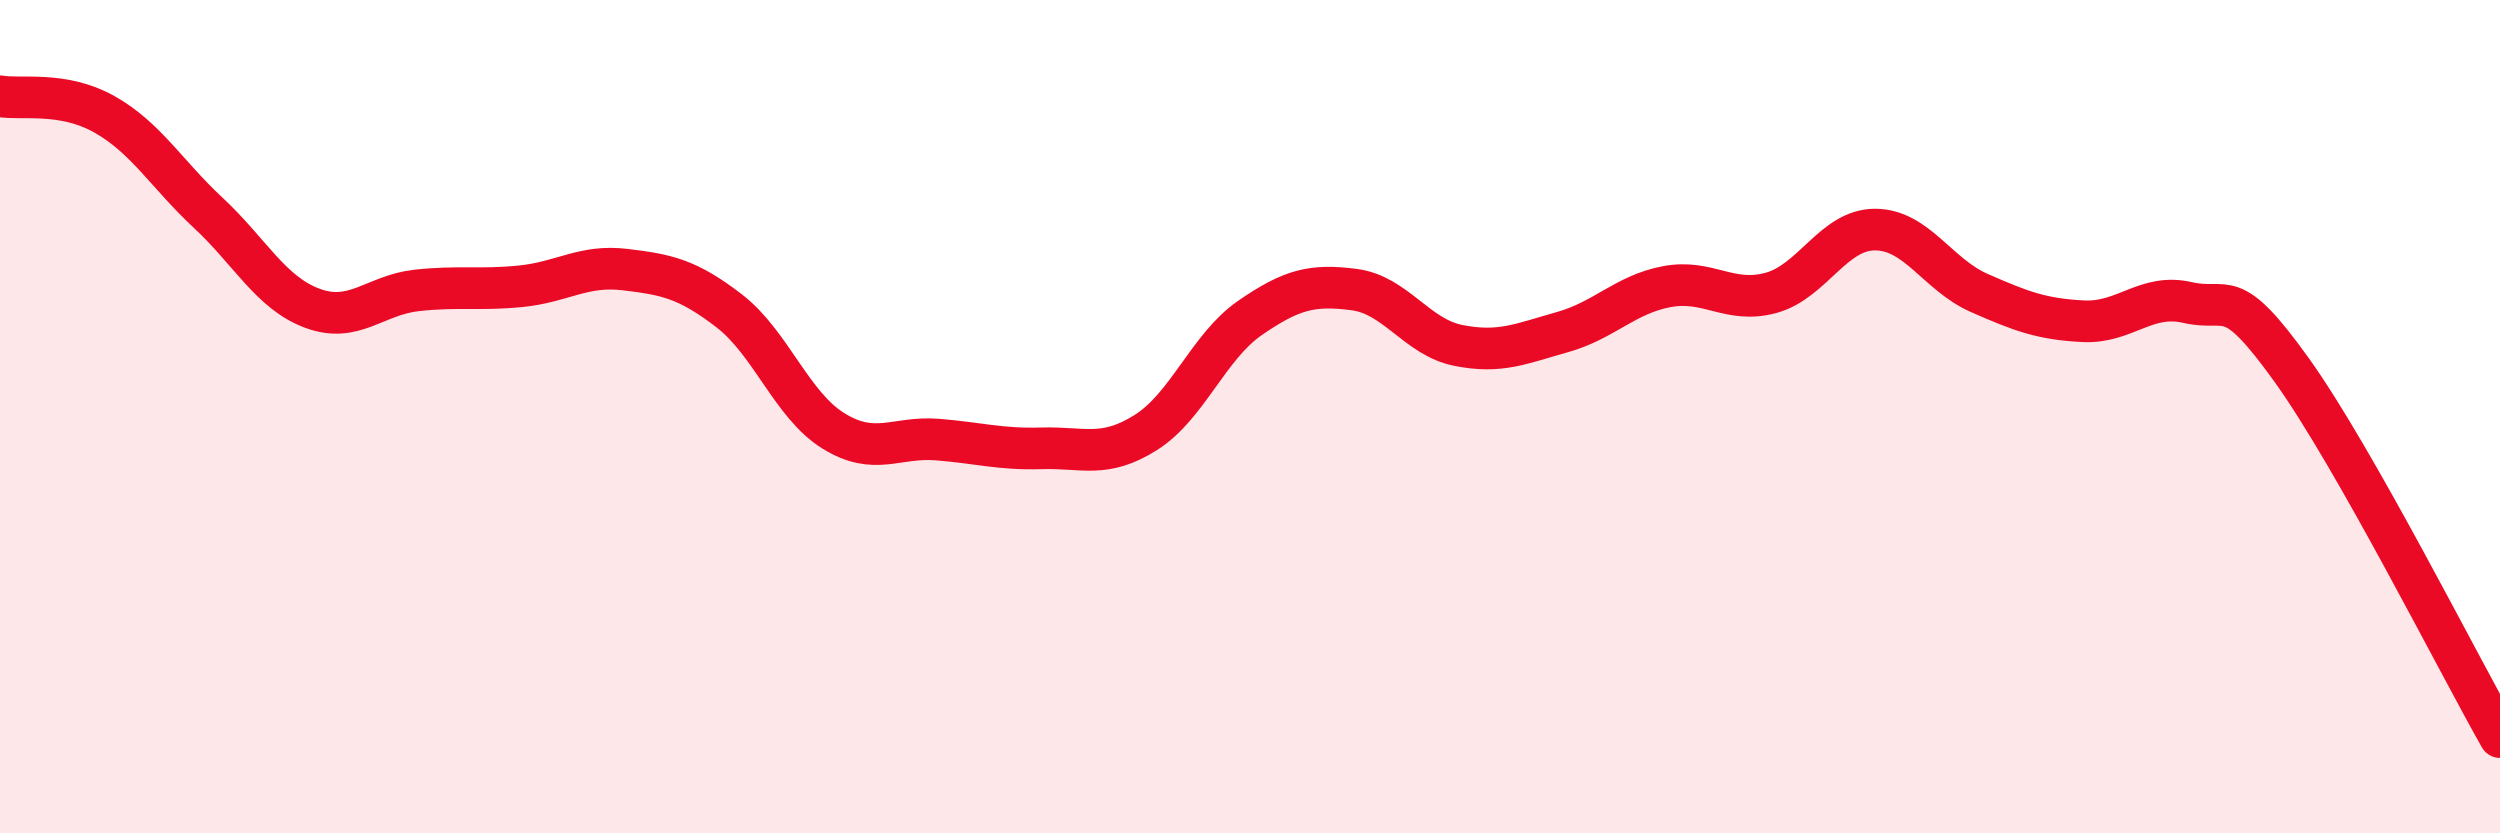
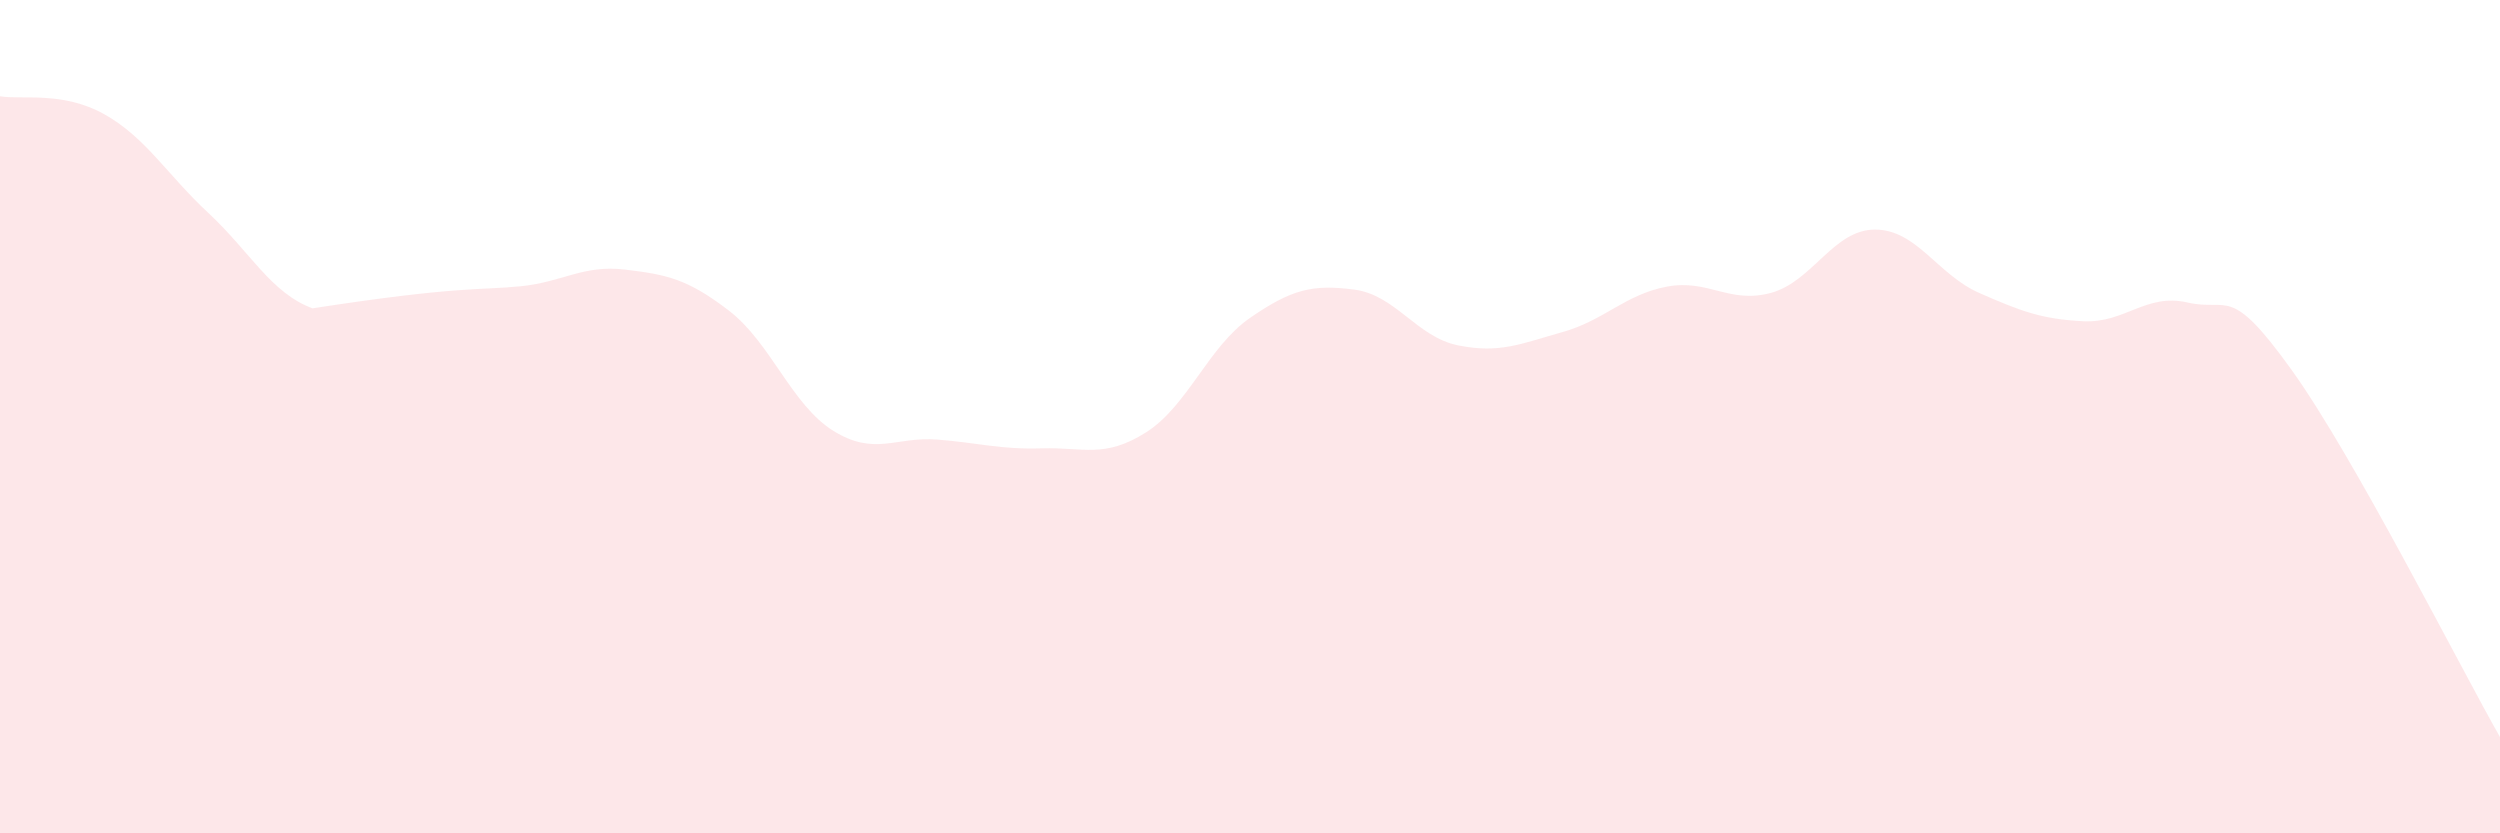
<svg xmlns="http://www.w3.org/2000/svg" width="60" height="20" viewBox="0 0 60 20">
-   <path d="M 0,2.31 C 0.5,2.4 1.5,2.18 2.5,2.74 C 3.5,3.3 4,4.18 5,5.11 C 6,6.04 6.5,7.03 7.5,7.4 C 8.5,7.77 9,7.08 10,6.97 C 11,6.86 11.5,6.97 12.5,6.87 C 13.5,6.77 14,6.35 15,6.47 C 16,6.59 16.5,6.69 17.5,7.46 C 18.5,8.23 19,9.72 20,10.34 C 21,10.96 21.5,10.47 22.5,10.55 C 23.5,10.63 24,10.79 25,10.76 C 26,10.73 26.5,11.01 27.5,10.38 C 28.5,9.75 29,8.32 30,7.63 C 31,6.94 31.5,6.82 32.5,6.95 C 33.5,7.08 34,8.09 35,8.29 C 36,8.49 36.5,8.25 37.5,7.97 C 38.5,7.69 39,7.07 40,6.88 C 41,6.69 41.5,7.3 42.5,7.03 C 43.5,6.76 44,5.51 45,5.51 C 46,5.51 46.5,6.59 47.5,7.03 C 48.5,7.47 49,7.66 50,7.71 C 51,7.76 51.5,7.03 52.5,7.26 C 53.5,7.49 53.5,6.79 55,8.88 C 56.5,10.97 59,15.93 60,17.69L60 20L0 20Z" fill="#EB0A25" opacity="0.1" stroke-linecap="round" stroke-linejoin="round" />
-   <path d="M 0,2.31 C 0.5,2.4 1.5,2.18 2.5,2.74 C 3.5,3.3 4,4.18 5,5.11 C 6,6.04 6.5,7.03 7.5,7.4 C 8.5,7.77 9,7.08 10,6.97 C 11,6.86 11.5,6.97 12.5,6.87 C 13.5,6.77 14,6.35 15,6.47 C 16,6.59 16.5,6.69 17.5,7.46 C 18.5,8.23 19,9.72 20,10.34 C 21,10.96 21.5,10.47 22.5,10.55 C 23.5,10.63 24,10.79 25,10.76 C 26,10.73 26.5,11.01 27.5,10.38 C 28.5,9.75 29,8.32 30,7.63 C 31,6.94 31.5,6.82 32.5,6.95 C 33.5,7.08 34,8.09 35,8.29 C 36,8.49 36.5,8.25 37.5,7.97 C 38.5,7.69 39,7.07 40,6.88 C 41,6.69 41.5,7.3 42.5,7.03 C 43.5,6.76 44,5.51 45,5.51 C 46,5.51 46.5,6.59 47.5,7.03 C 48.5,7.47 49,7.66 50,7.71 C 51,7.76 51.5,7.03 52.5,7.26 C 53.5,7.49 53.5,6.79 55,8.88 C 56.5,10.97 59,15.93 60,17.69" stroke="#EB0A25" stroke-width="1" fill="none" stroke-linecap="round" stroke-linejoin="round" />
+   <path d="M 0,2.31 C 0.5,2.4 1.5,2.18 2.5,2.74 C 3.5,3.3 4,4.18 5,5.11 C 6,6.04 6.5,7.03 7.5,7.4 C 11,6.86 11.5,6.97 12.5,6.87 C 13.5,6.77 14,6.35 15,6.47 C 16,6.59 16.5,6.69 17.5,7.46 C 18.5,8.23 19,9.72 20,10.34 C 21,10.96 21.5,10.47 22.5,10.55 C 23.5,10.63 24,10.79 25,10.76 C 26,10.73 26.5,11.01 27.5,10.38 C 28.5,9.75 29,8.32 30,7.63 C 31,6.94 31.5,6.82 32.5,6.95 C 33.5,7.08 34,8.09 35,8.29 C 36,8.49 36.5,8.25 37.5,7.97 C 38.5,7.69 39,7.07 40,6.88 C 41,6.69 41.5,7.3 42.5,7.03 C 43.5,6.76 44,5.51 45,5.51 C 46,5.51 46.5,6.59 47.5,7.03 C 48.5,7.47 49,7.66 50,7.71 C 51,7.76 51.5,7.03 52.5,7.26 C 53.5,7.49 53.5,6.79 55,8.88 C 56.5,10.97 59,15.93 60,17.69L60 20L0 20Z" fill="#EB0A25" opacity="0.1" stroke-linecap="round" stroke-linejoin="round" />
</svg>